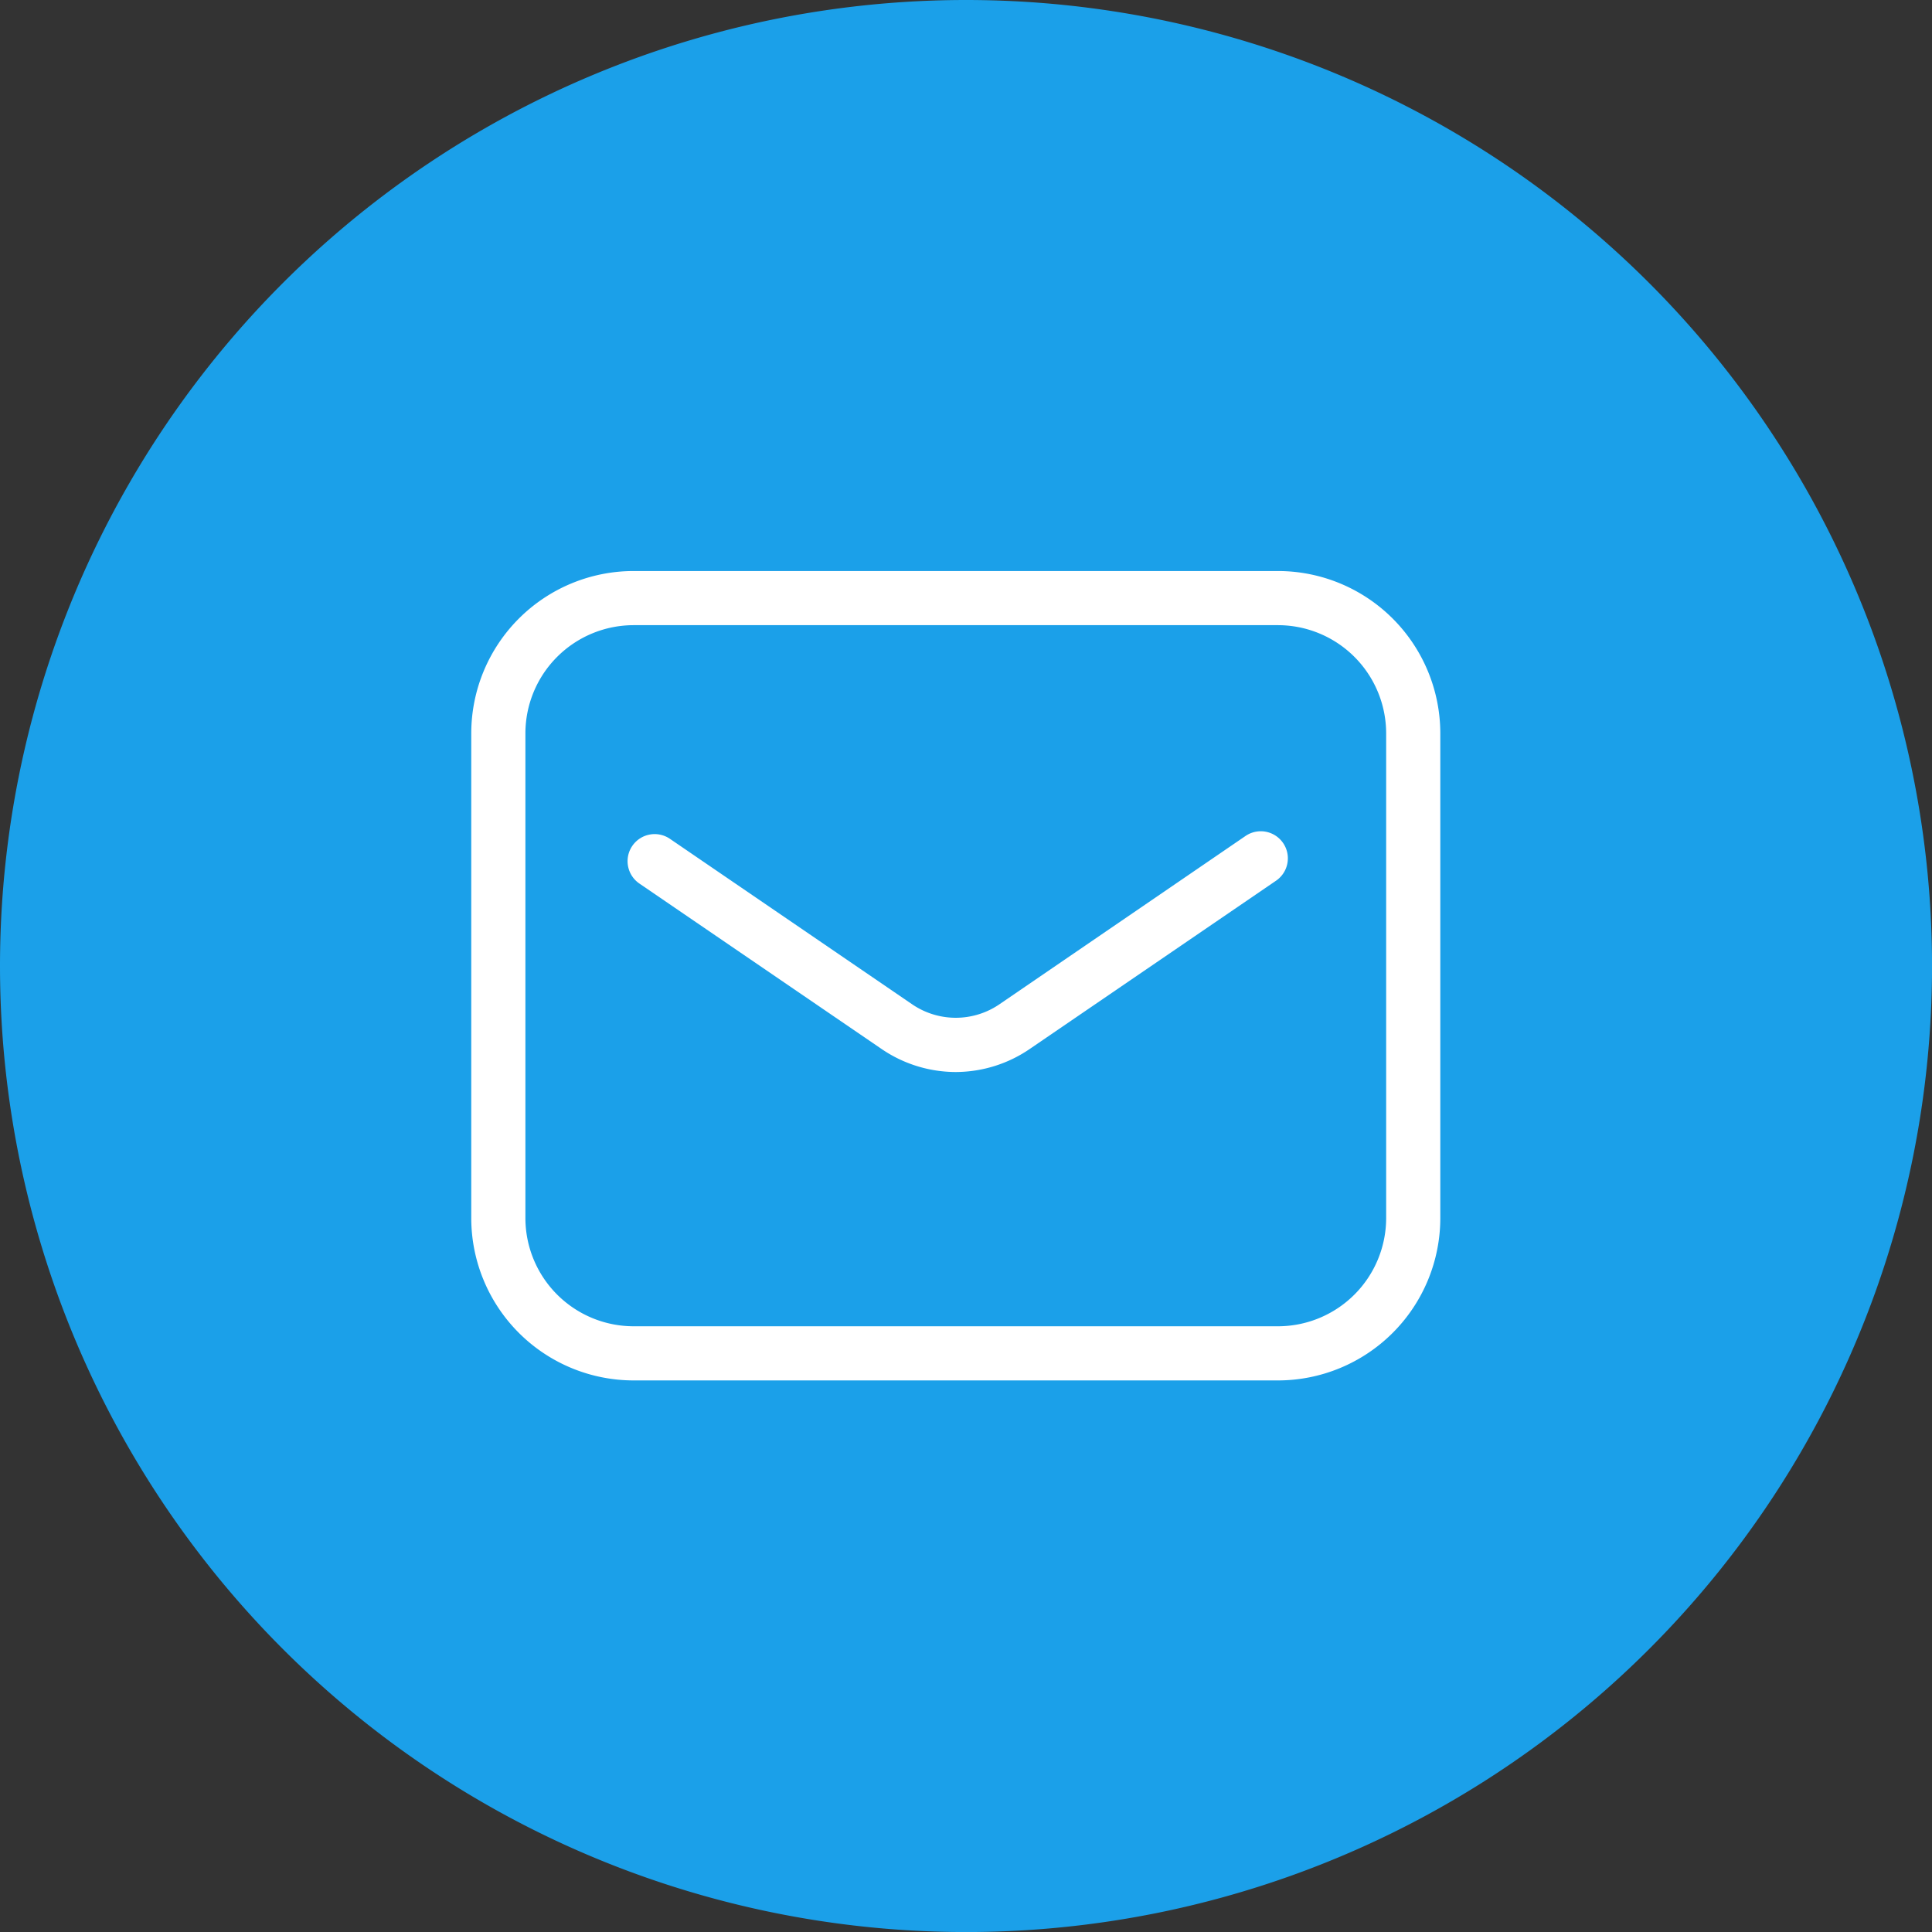
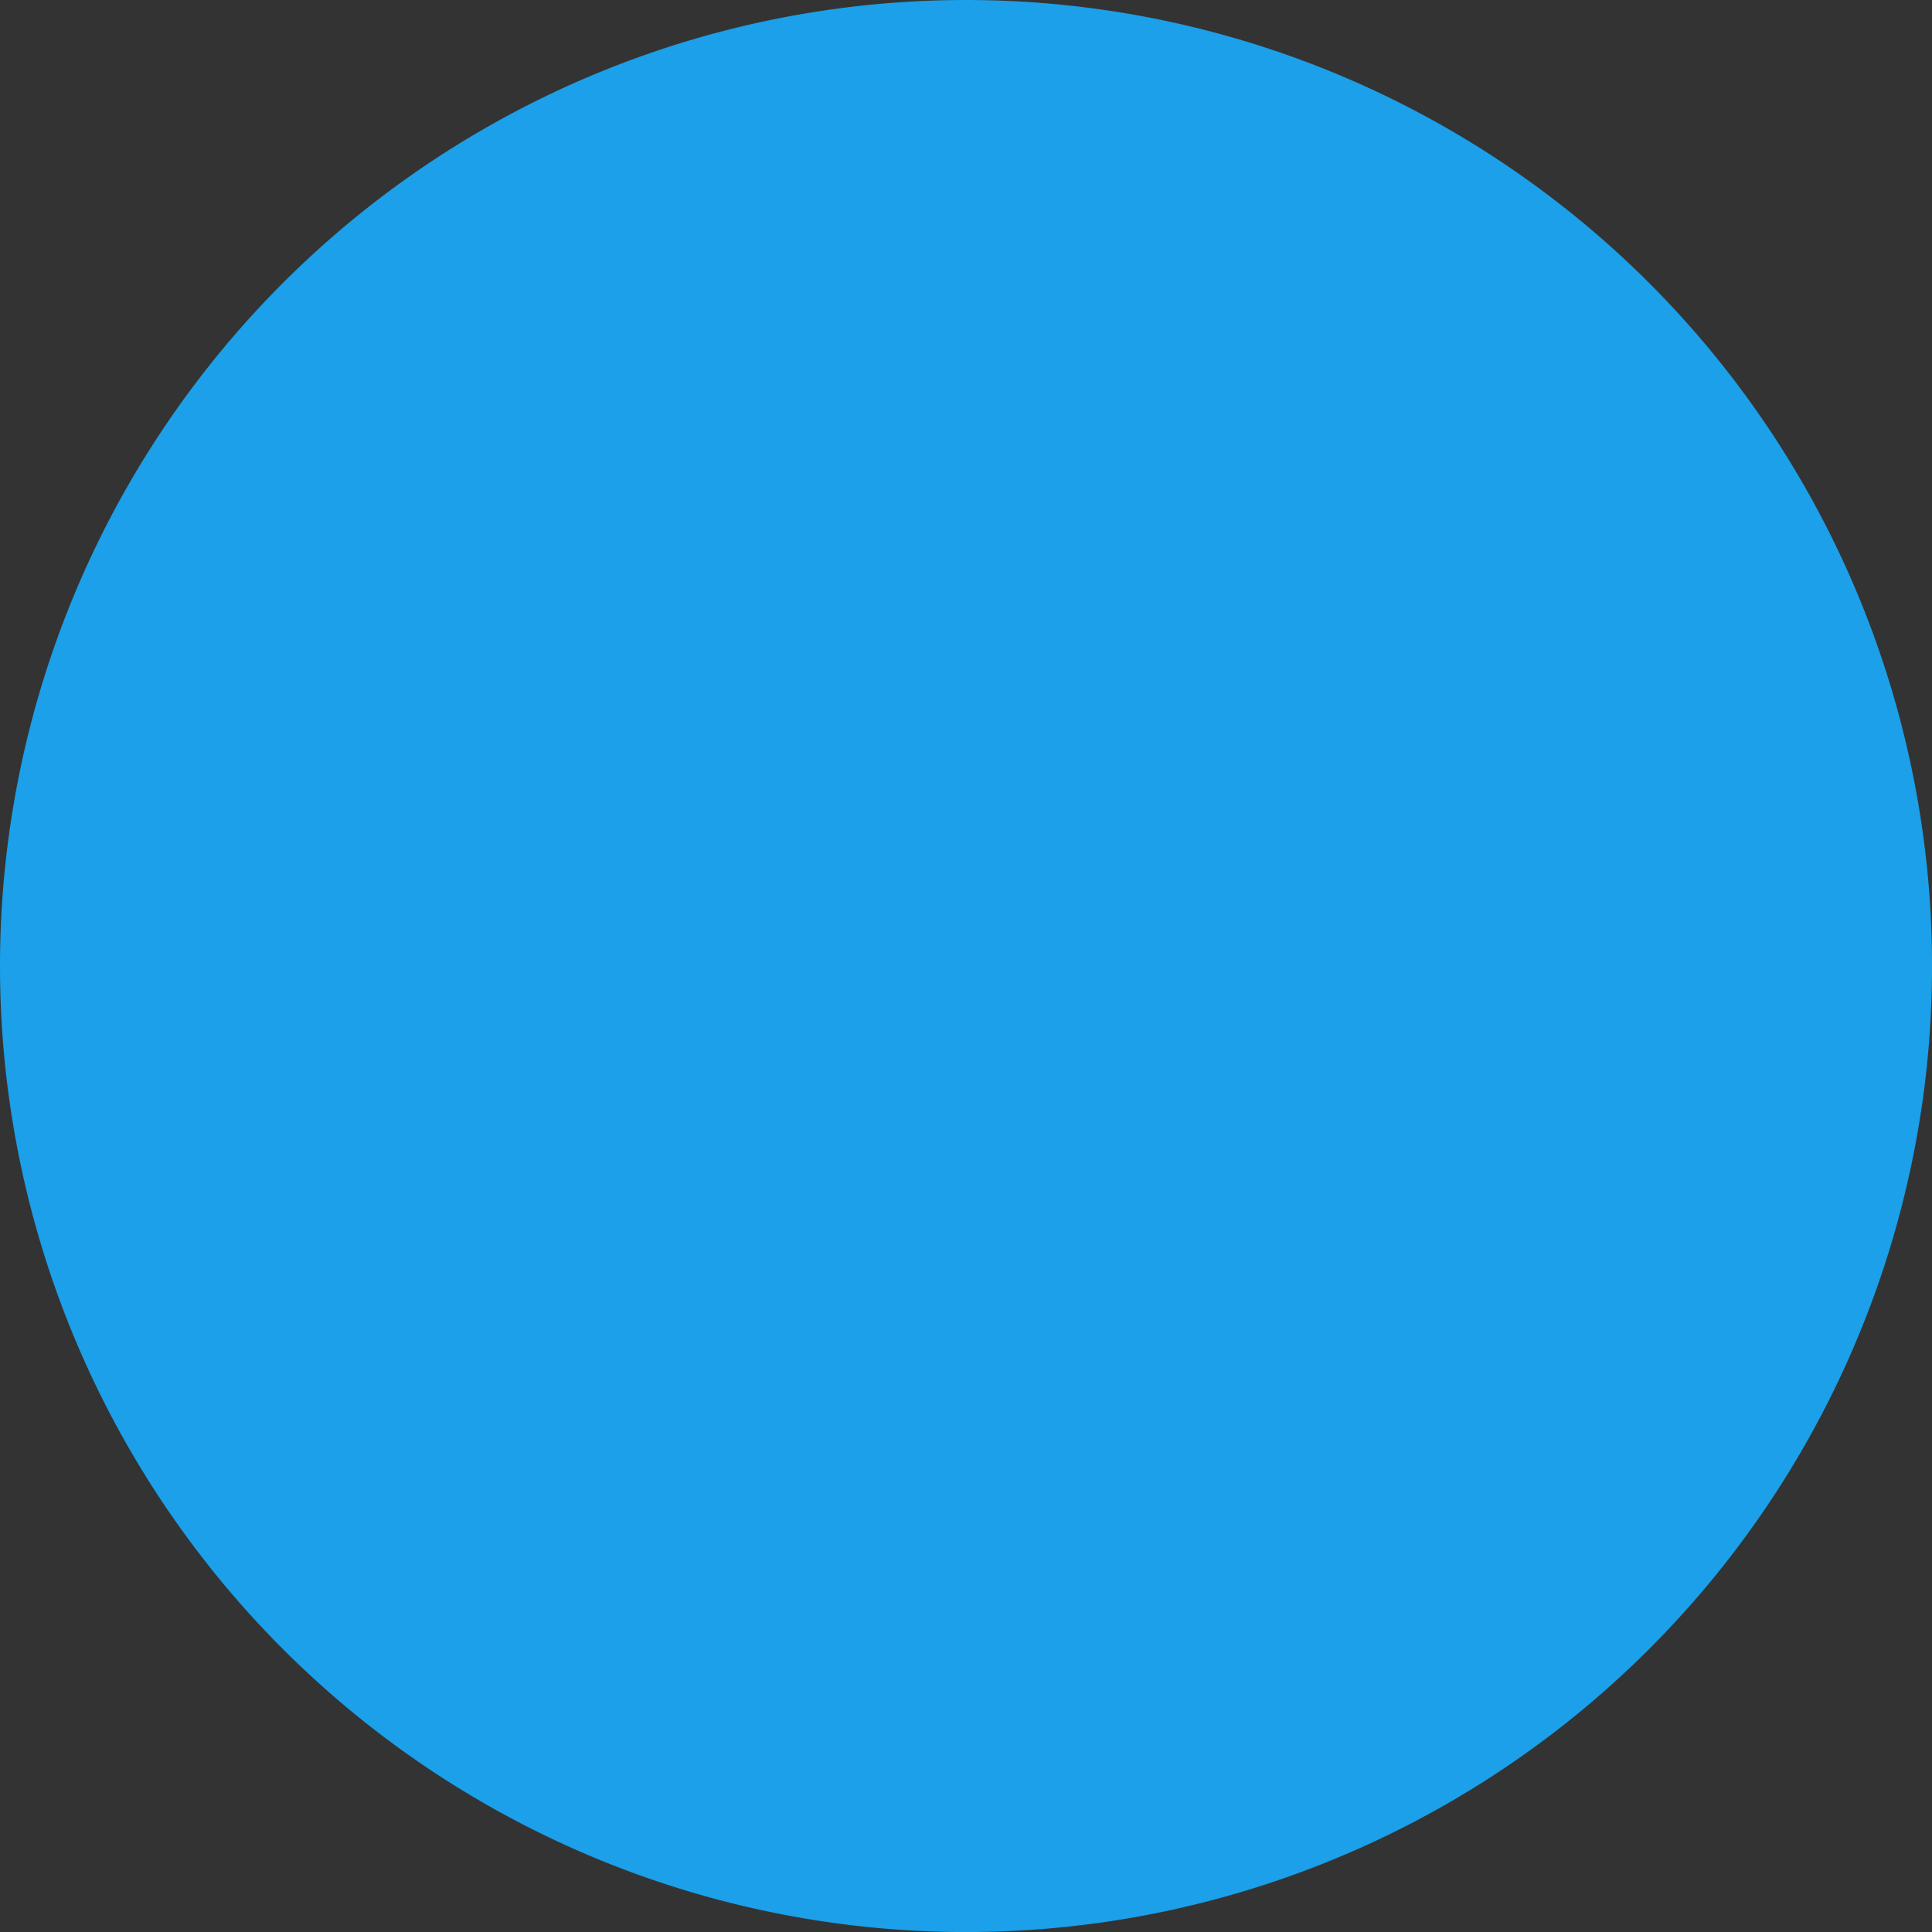
<svg xmlns="http://www.w3.org/2000/svg" width="42.817" height="42.817" viewBox="0 0 42.817 42.817">
  <rect x="0" y="0" width="42.817" height="42.817" fill="#333333" stroke="none" />
  <path d="M21.409,0A21.409,21.409,0,1,1,0,21.409,21.409,21.409,0,0,1,21.409,0Z" transform="translate(0 0)" fill="#1ba0e9" />
  <g transform="translate(11.044 13.255)">
-     <path d="M3-.6H17.276a3.6,3.6,0,0,1,3.6,3.6V13.738a3.6,3.6,0,0,1-3.6,3.6H3a3.6,3.6,0,0,1-3.6-3.6V3A3.6,3.6,0,0,1,3-.6ZM17.276,16.138a2.4,2.4,0,0,0,2.4-2.4V3a2.4,2.4,0,0,0-2.4-2.4H3A2.4,2.4,0,0,0,.6,3V13.738a2.4,2.4,0,0,0,2.4,2.4Z" transform="translate(0 0)" fill="#fff" />
-     <path d="M18.825,24.731a2.922,2.922,0,0,1-1.658-.519l-5.355-3.658a.6.6,0,0,1,.677-.991l5.356,3.659a1.715,1.715,0,0,0,1.958,0L25.245,19.5a.6.6,0,0,1,.677.991l-5.441,3.717A2.917,2.917,0,0,1,18.825,24.731Z" transform="translate(-8.686 -14.228)" fill="#fff" />
-   </g>
+     </g>
</svg>